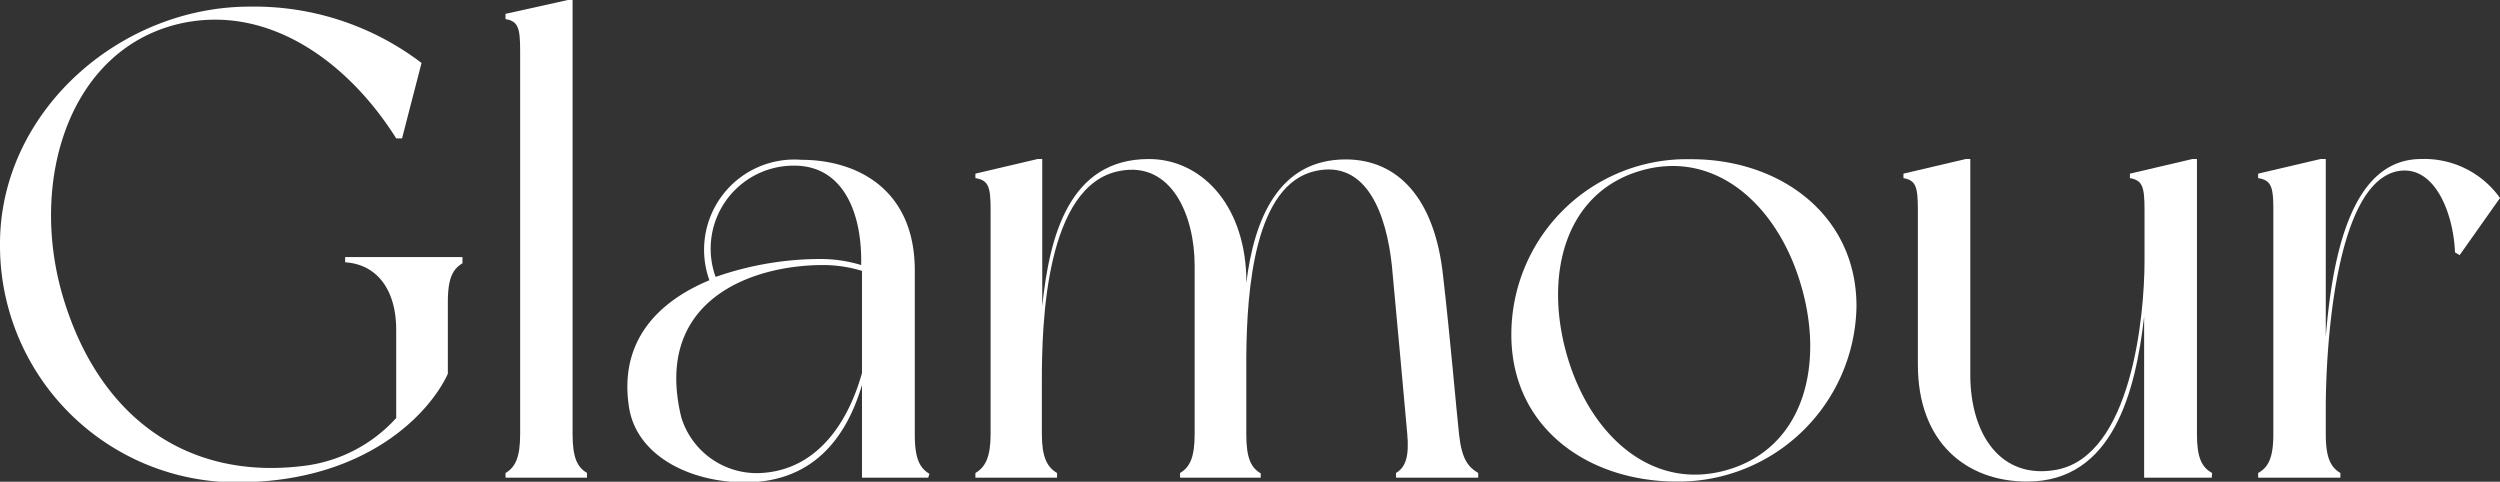
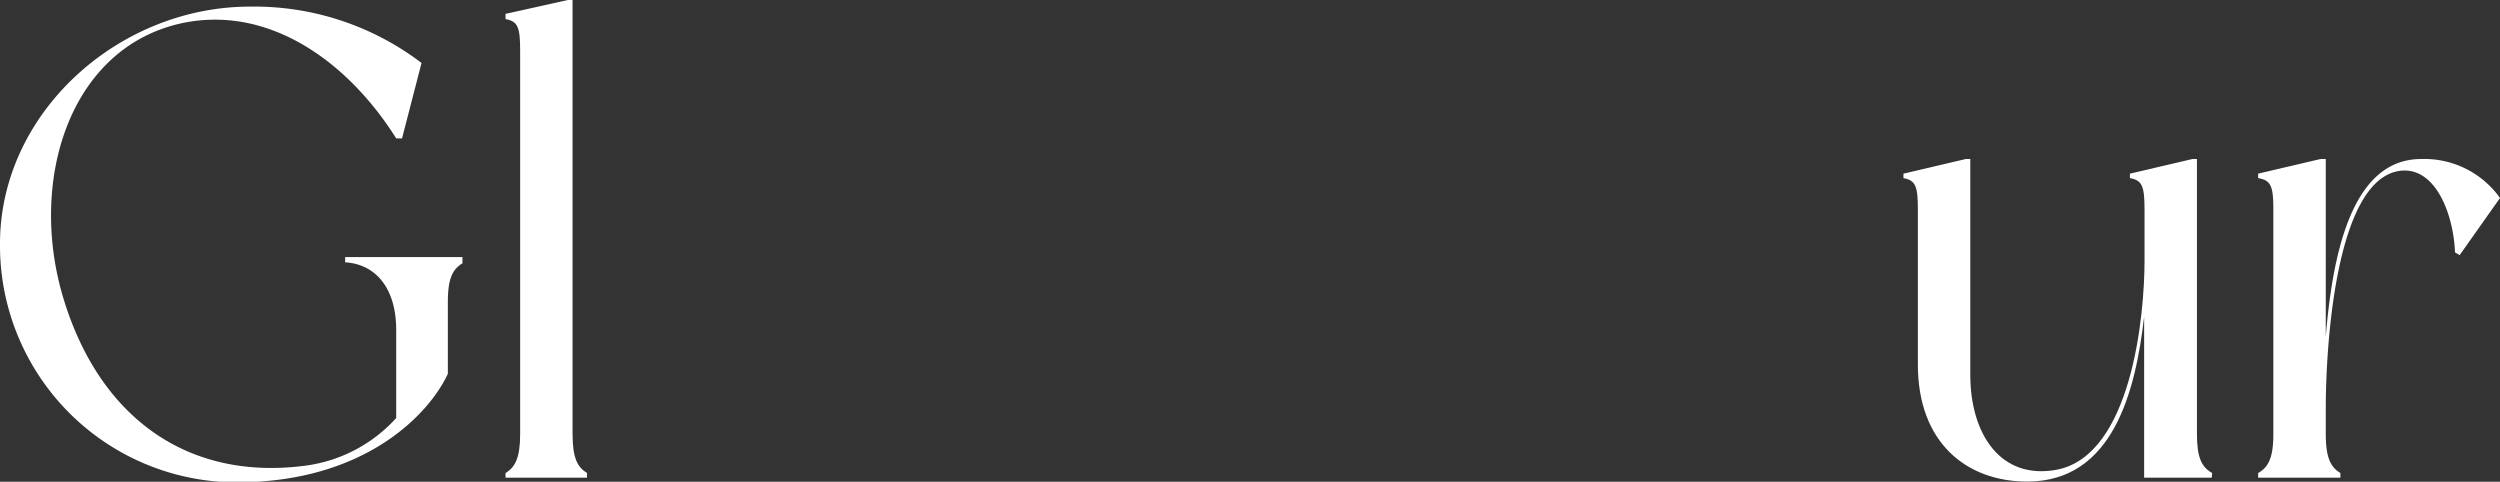
<svg xmlns="http://www.w3.org/2000/svg" id="Glamour" viewBox="0 0 128.28 24.72" fill="#ffffff">
  <rect x="0" y="0" width="128.28" height="24.72" fill="#333333" stroke="none" />
  <path d="M29.1,15.68V16c-.51.31-.75.78-.75,2v3.67c-.92,2-4.18,5.57-10.84,5.57A12.15,12.15,0,0,1,5.37,15c0-6.73,6.09-12.17,12.82-12.17A14.17,14.17,0,0,1,27,5.72l-1,3.87H25.7c-2.48-3.94-6.53-6.86-11-5.91C8.91,4.94,6.8,11.8,8.63,17.82S14.92,27.17,21,26.39a7.63,7.63,0,0,0,4.7-2.45V19.42c0-2.08-1-3.37-2.62-3.47v-.27Z" transform="translate(-5.37 -2.49)" />
  <path d="M35.49,26.76V27H31.31v-.24c.51-.3.75-.81.75-2V5.11c0-1.19-.1-1.53-.75-1.64V3.2l3.2-.71h.24V24.76C34.75,26,35,26.46,35.49,26.76Z" transform="translate(-5.37 -2.49)" />
-   <path d="M53,27H49.6V22.24c-.88,3-2.75,5-6,5-2.78,0-5.5-1.32-5.94-3.77-.58-3.47,1.49-5.51,4.11-6.6a4.63,4.63,0,0,1,4.72-6.18c2.83,0,5.82,1.49,5.82,5.68v8.43c0,1.19.24,1.7.75,2ZM49.6,21.63V16.39a6.79,6.79,0,0,0-2-.3c-3.7,0-8.73,1.83-7.27,7.82a4.05,4.05,0,0,0,4.11,2.85C47.36,26.59,48.92,24.08,49.6,21.63ZM42.09,16.7a16.3,16.3,0,0,1,5.47-.92,7.17,7.17,0,0,1,2,.31v-.24c0-2.58-1-4.86-3.43-4.86A4.26,4.26,0,0,0,42.09,16.7Z" transform="translate(-5.37 -2.49)" />
-   <path d="M81.22,26.76V27H77v-.24c.51-.3.68-.88.58-2s-.62-6.87-.79-8.64c-.27-2.55-1.25-5.44-3.91-4.86-3.12.68-3.53,6-3.56,9.52v4c0,1.19.23,1.7.74,2V27H65.92v-.24c.51-.3.75-.81.75-2V16.12c0-2.58-1.19-5.37-3.84-4.86-3.81.71-4,7.82-4,10.71v2.79c0,1.19.27,1.7.78,2V27H55.42v-.24c.51-.3.78-.81.78-2V13.27c0-1.19-.1-1.53-.78-1.64V11.4l3.19-.75h.24V18.2c.37-3.61,1.39-7.55,5.47-7.55,2.62,0,4.87,2.24,5,6l0,.37c.4-3.29,1.66-6.35,5.1-6.35,2.68,0,4.58,2,5,6,.38,3.3.68,6.87.82,8.13S80.71,26.46,81.22,26.76Z" transform="translate(-5.37 -2.49)" />
-   <path d="M100.63,18.2a9.14,9.14,0,0,1-9.21,9c-4.59,0-8.5-2.78-8.5-7.54a9,9,0,0,1,9.22-9C96.69,10.65,100.63,13.5,100.63,18.2Zm-2.85-1.09c-1.19-4.08-4.39-7-8.26-5.85s-4.93,5.37-3.74,9.48,4.38,7,8.26,5.85S99,21.22,97.78,17.11Z" transform="translate(-5.37 -2.49)" />
  <path d="M118.86,27h-3.47V18.74c-.44,3.84-1.6,8.46-6,8.46-3.12,0-5.61-2-5.61-6V13.27c0-1.19-.1-1.53-.74-1.64V11.4l3.19-.75h.24V21.73c0,3,1.53,5.41,4.45,4.86,3.81-.75,4.49-7.85,4.49-10.71V13.27c0-1.19-.1-1.53-.75-1.64V11.4l3.2-.75h.24V24.76c0,1.19.23,1.7.78,2Z" transform="translate(-5.37 -2.49)" />
  <path d="M133.65,12.65l-2.07,2.93-.24-.14c-.07-1.94-1-4.45-2.86-4.18-3.33.51-3.77,9.28-3.77,12.17v1.33c0,1.19.24,1.7.75,2V27h-4.22v-.24c.54-.3.78-.81.78-2V13.27c0-1.19-.1-1.53-.78-1.64V11.4l3.2-.75h.27v9.11c.34-4.11,1.29-9.11,4.89-9.11A4.76,4.76,0,0,1,133.65,12.65Z" transform="translate(-5.37 -2.49)" />
</svg>